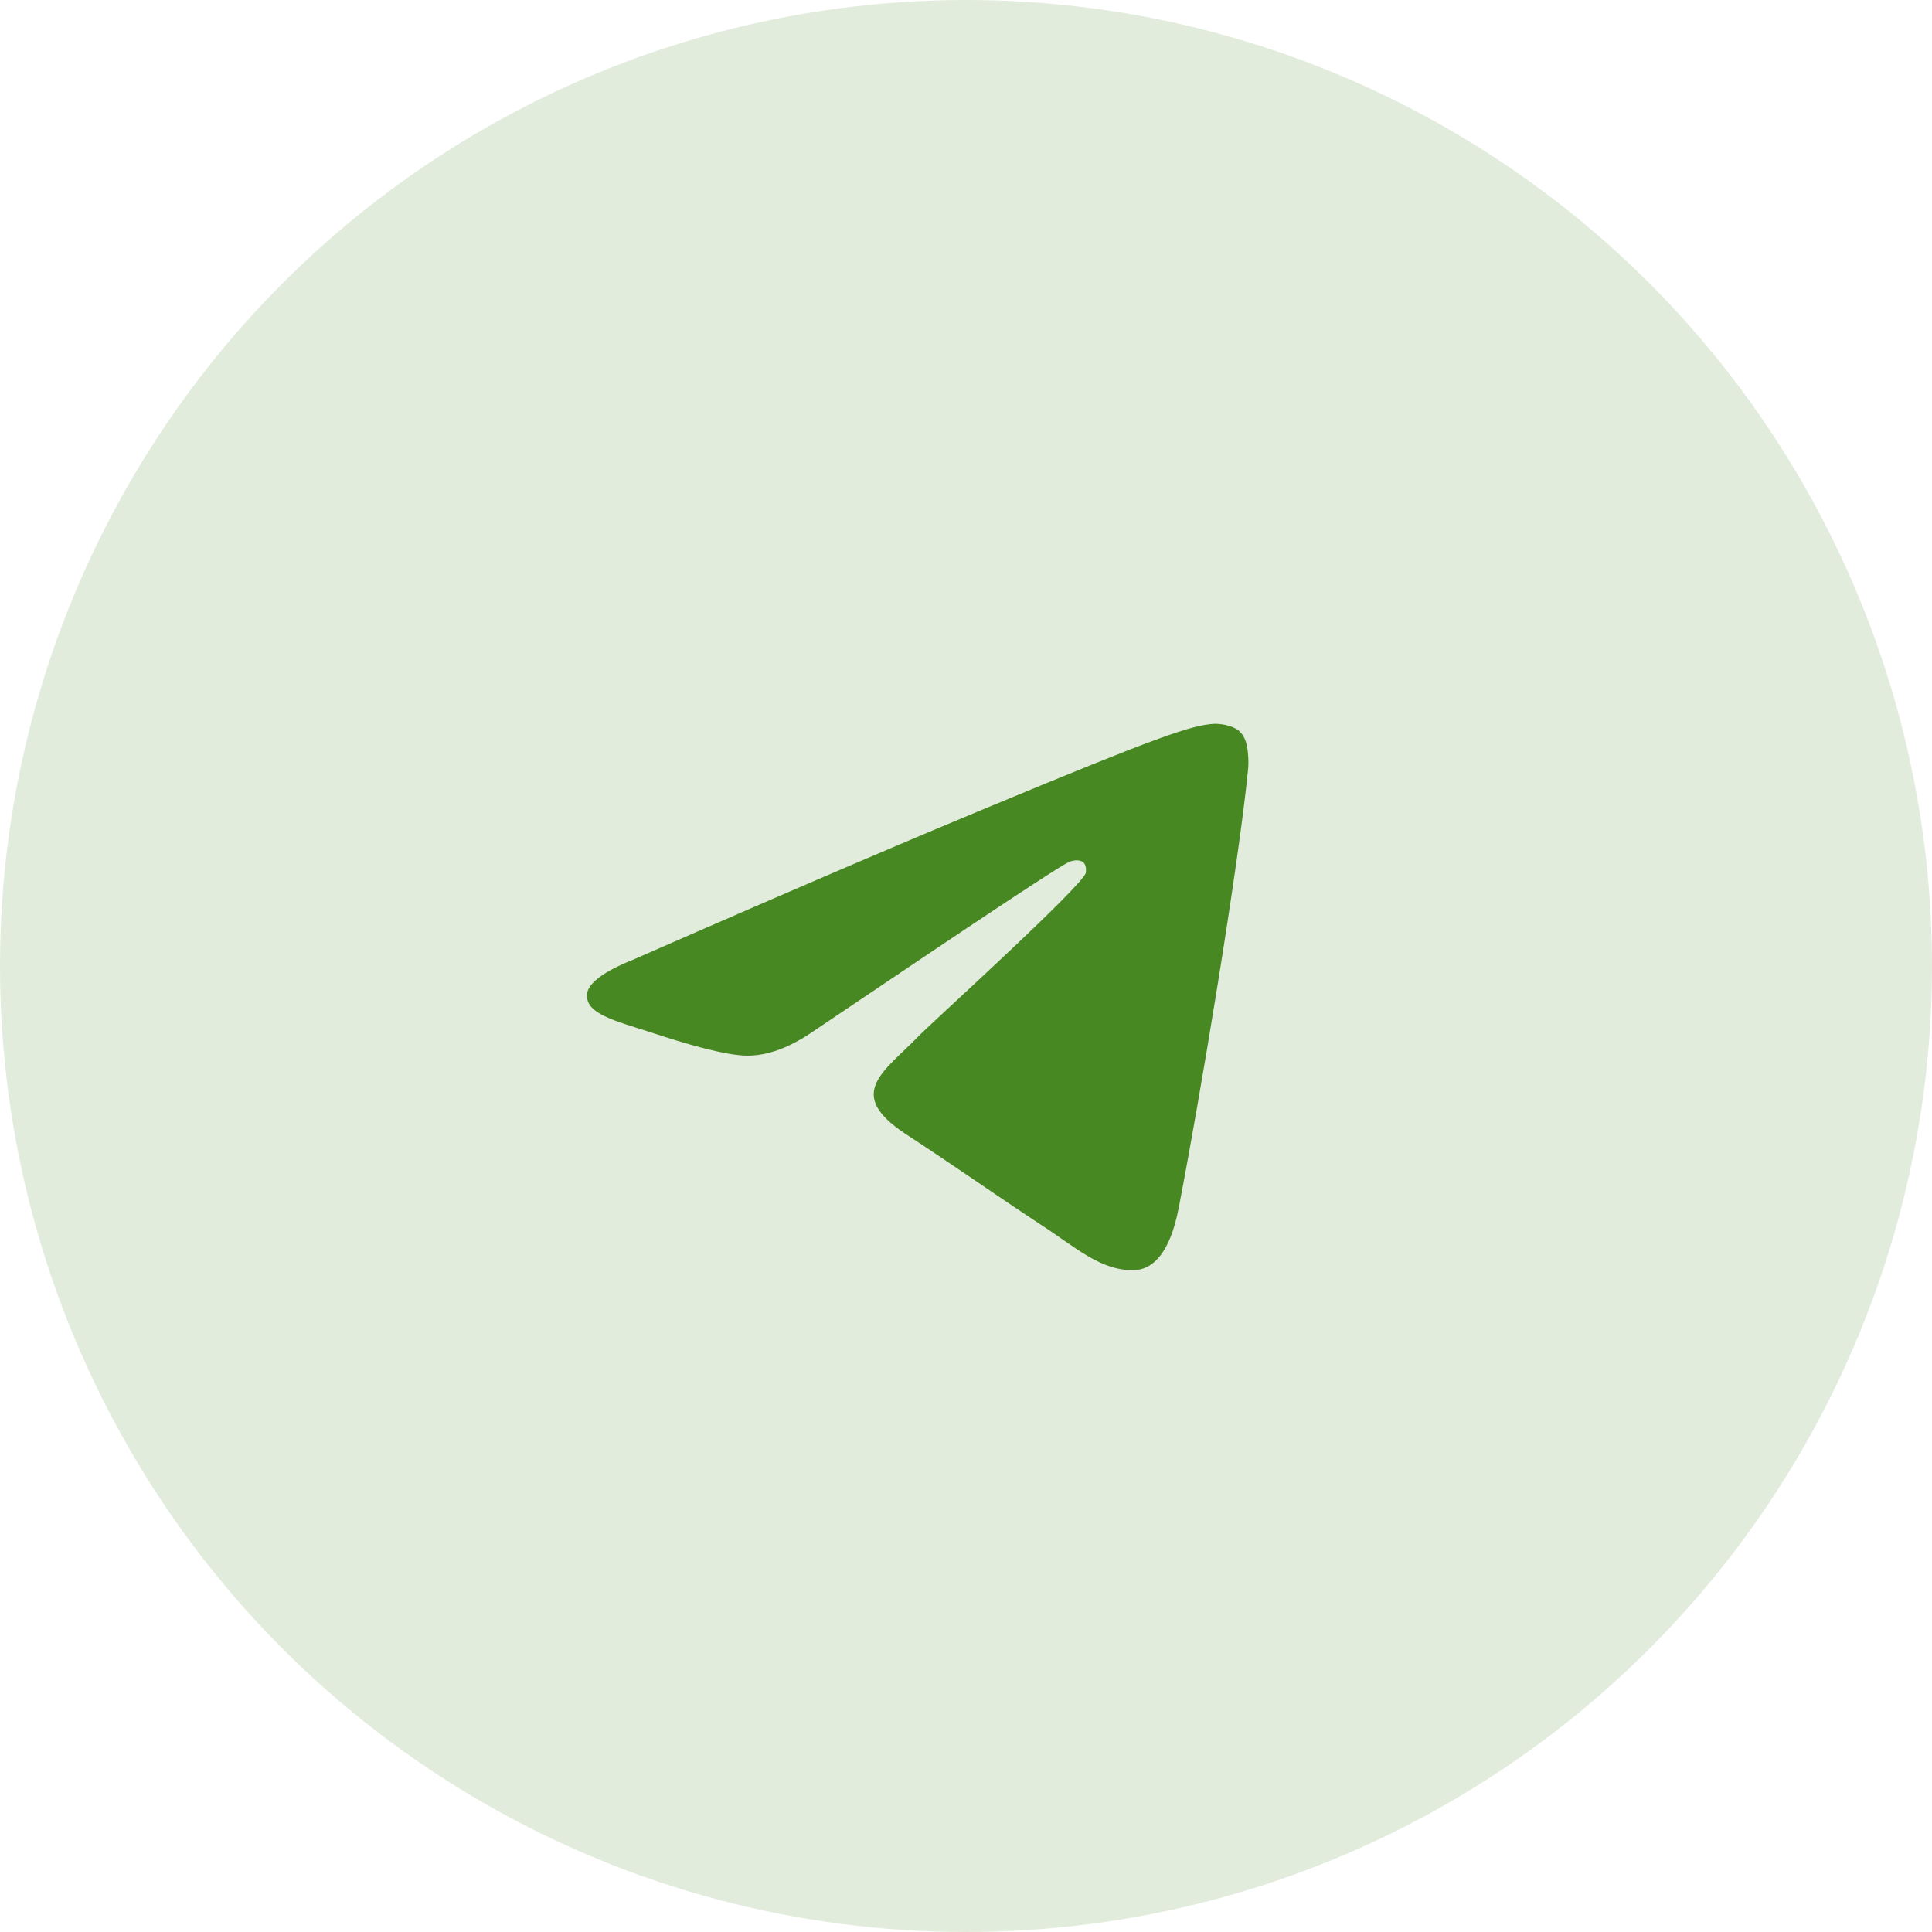
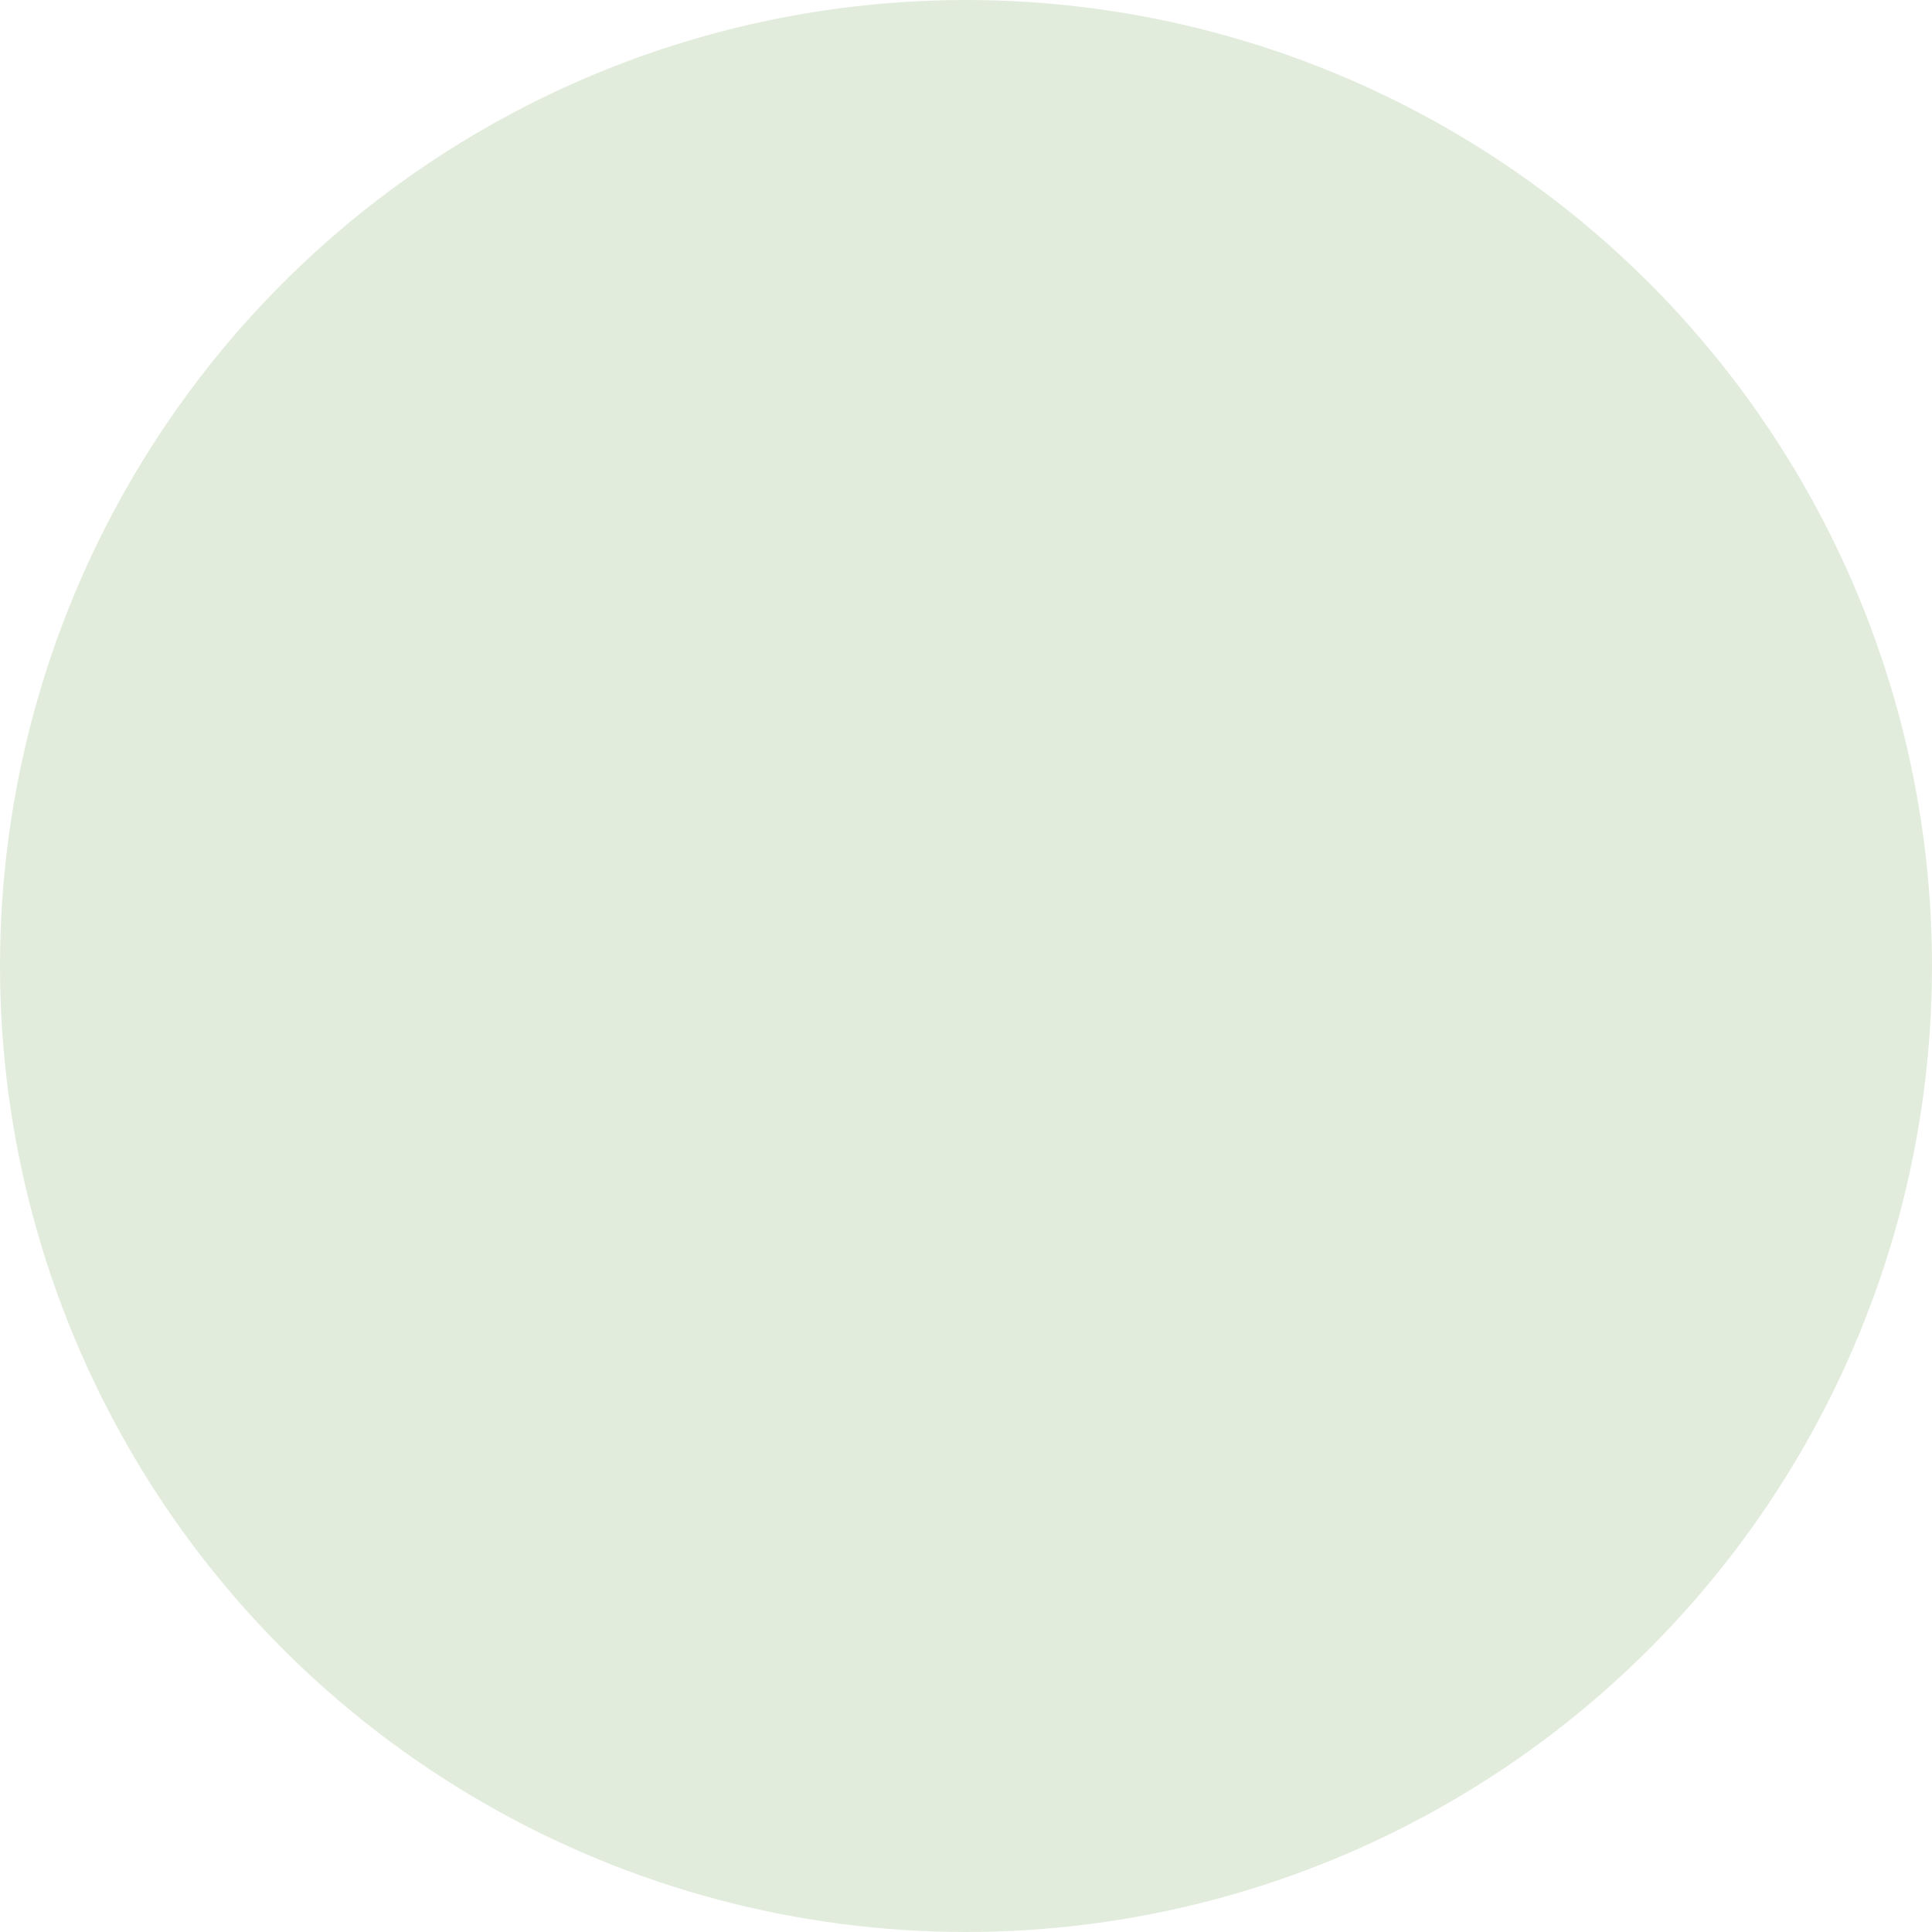
<svg xmlns="http://www.w3.org/2000/svg" width="54" height="54" viewBox="0 0 54 54" fill="none">
  <circle cx="27" cy="27" r="27" fill="#488823" fill-opacity="0.16" />
  <g clip-path="url(#clip0_2225_609)">
-     <path fill-rule="evenodd" clip-rule="evenodd" d="M17.683 26.829C22.639 24.656 25.952 23.252 27.621 22.562C32.338 20.602 33.319 20.257 33.955 20.23C34.087 20.23 34.405 20.257 34.617 20.416C34.776 20.549 34.829 20.734 34.856 20.866C34.882 20.999 34.909 21.291 34.882 21.529C34.617 24.206 33.531 30.751 32.948 33.746C32.709 35.018 32.232 35.442 31.782 35.495C30.801 35.574 30.033 34.832 29.079 34.223C27.595 33.242 26.747 32.633 25.289 31.679C23.619 30.566 24.706 29.956 25.66 28.976C25.899 28.711 30.271 24.762 30.351 24.391C30.351 24.338 30.377 24.179 30.271 24.099C30.165 24.02 30.033 24.047 29.927 24.073C29.768 24.099 27.383 25.689 22.745 28.817C22.056 29.294 21.447 29.506 20.89 29.506C20.28 29.506 19.114 29.161 18.24 28.87C17.18 28.525 16.332 28.34 16.411 27.757C16.464 27.465 16.888 27.147 17.683 26.829Z" fill="#488823" />
-   </g>
+     </g>
  <defs>
    <clipPath id="clip0_2225_609">
-       <rect width="34" height="34" fill="white" transform="translate(10 10)" />
-     </clipPath>
+       </clipPath>
  </defs>
</svg>